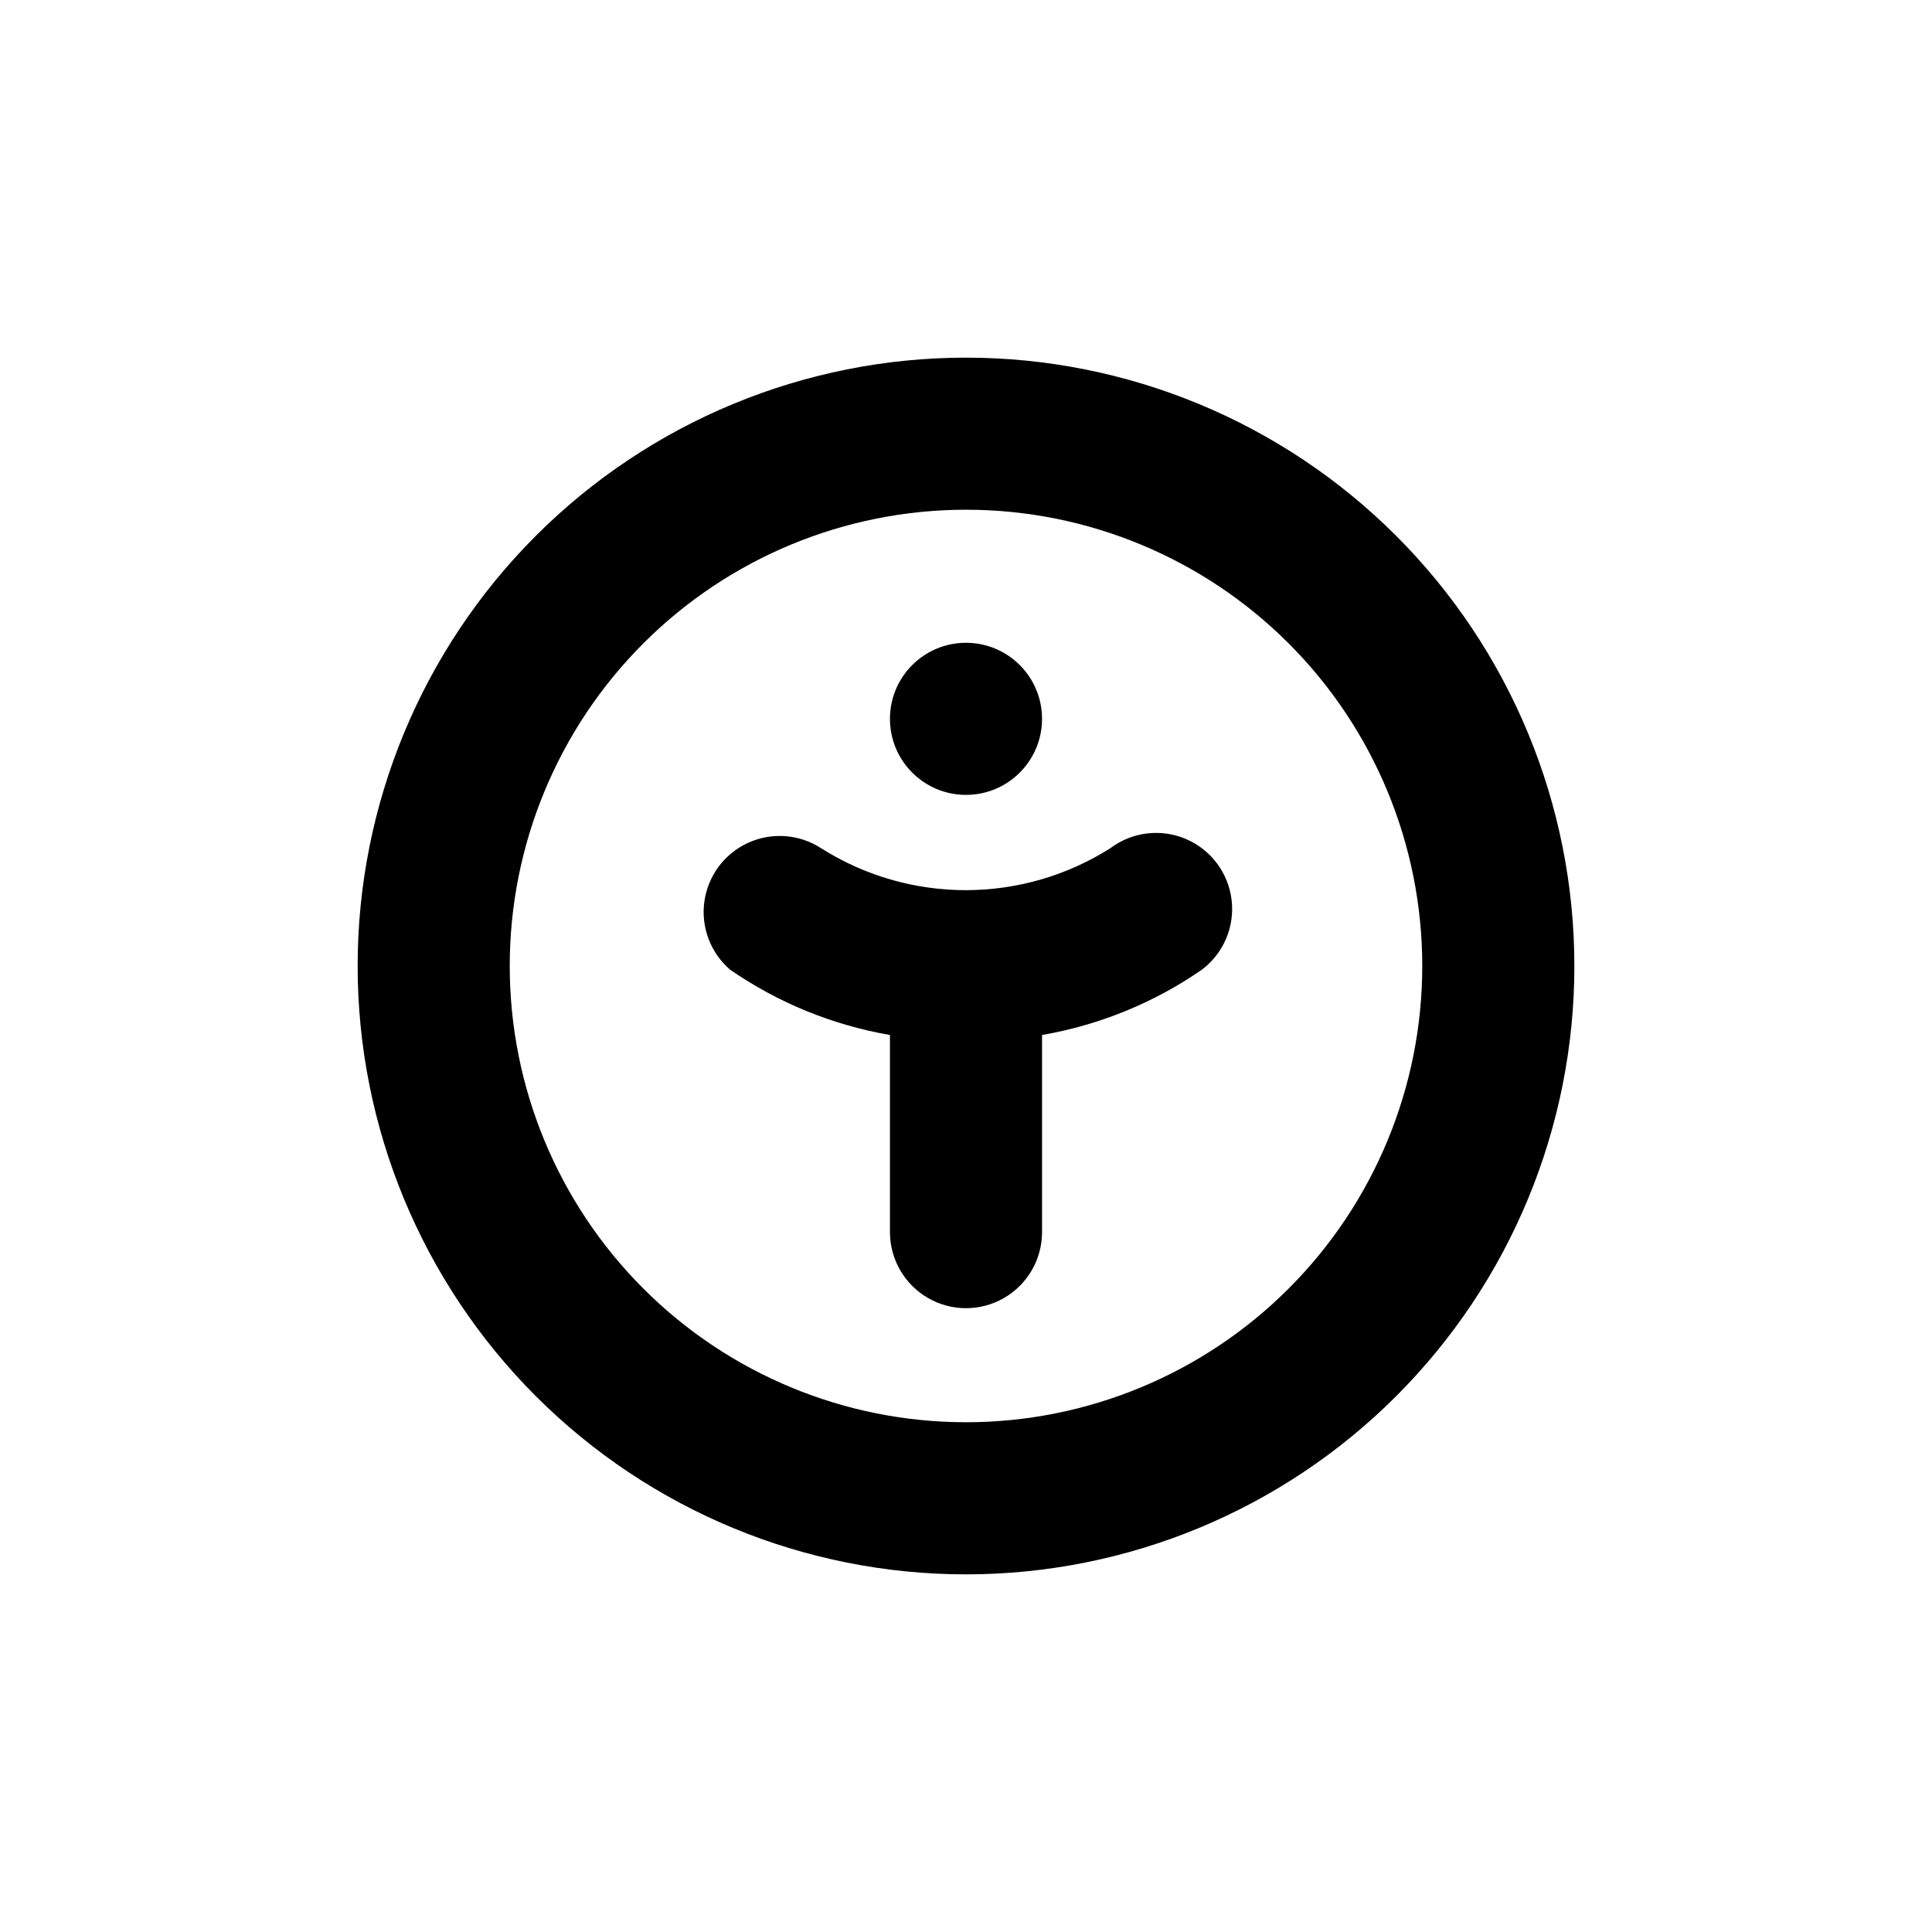
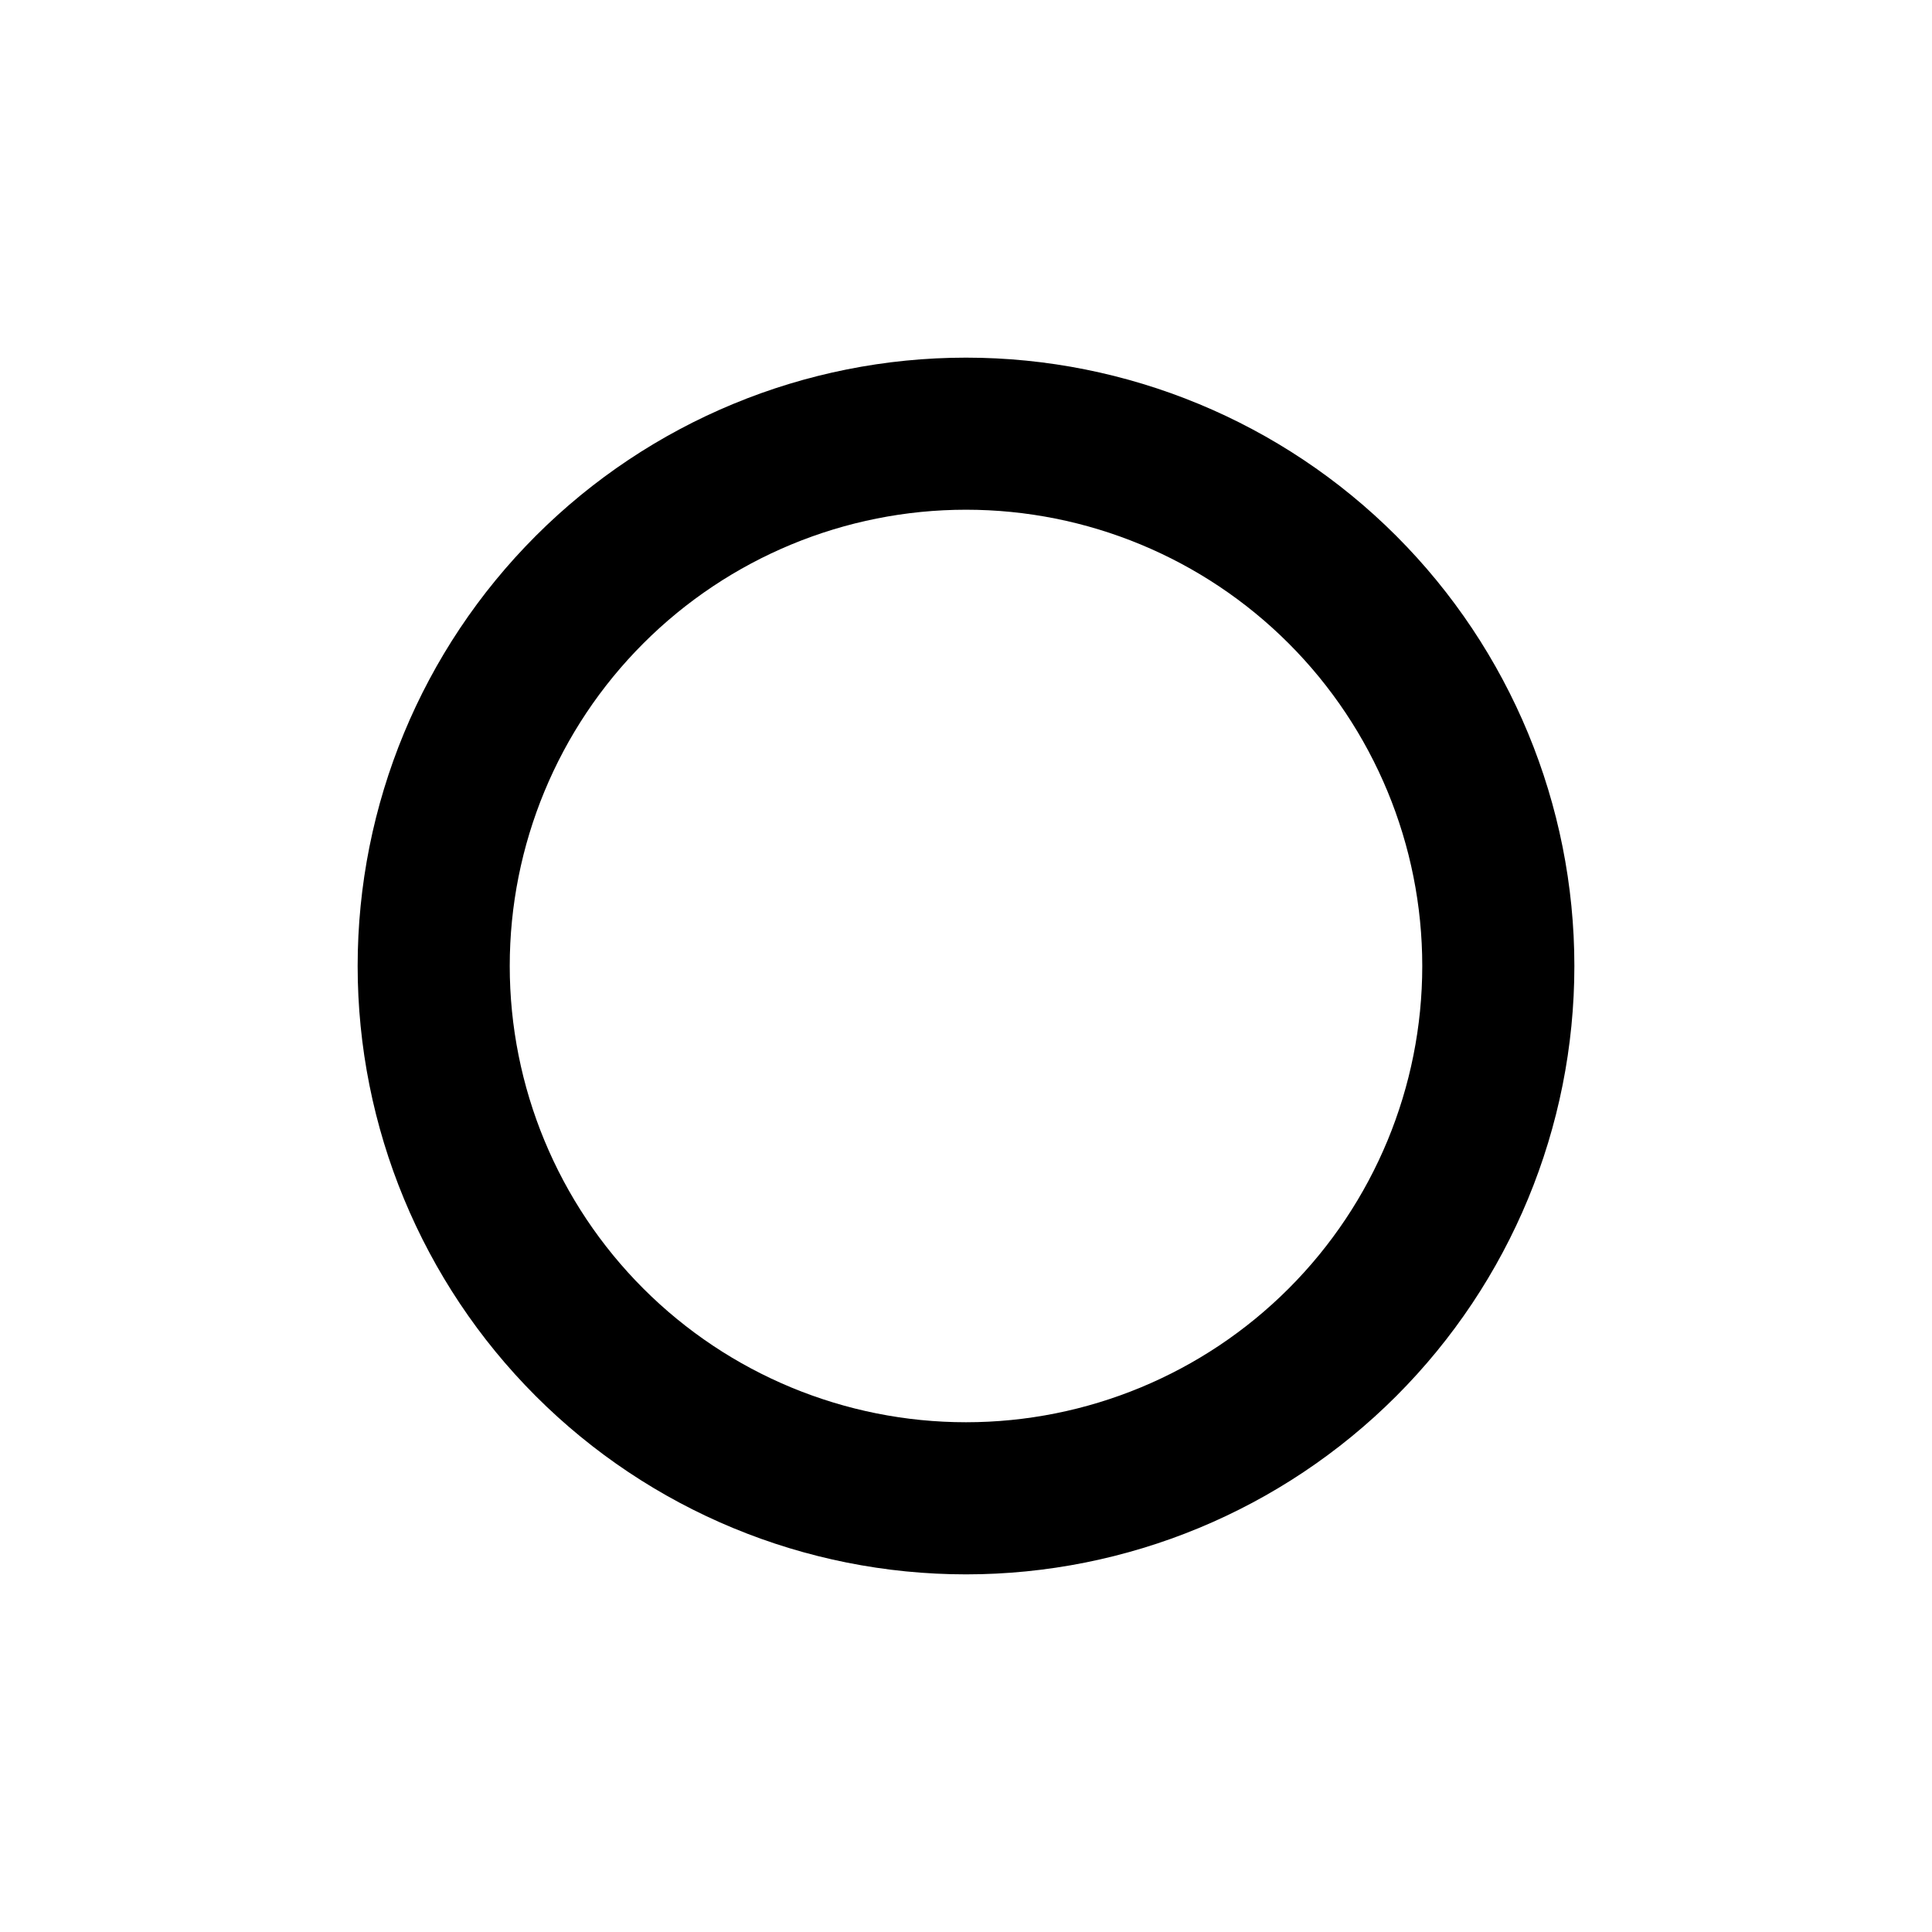
<svg xmlns="http://www.w3.org/2000/svg" fill="#000000" width="800px" height="800px" version="1.1" viewBox="144 144 512 512">
  <g>
    <path d="m400 238.78c-42.758 0-83.766 16.984-114 47.219s-47.219 71.242-47.219 114 16.984 83.762 47.219 114 71.242 47.223 114 47.223 83.762-16.988 114-47.223 47.223-71.238 47.223-114-16.988-83.766-47.223-114-71.238-47.219-114-47.219zm0 282.13c-32.07 0-62.824-12.742-85.5-35.418-22.676-22.676-35.414-53.43-35.414-85.496 0-32.07 12.738-62.824 35.414-85.5s53.43-35.414 85.5-35.414c32.066 0 62.82 12.738 85.496 35.414 22.676 22.676 35.418 53.43 35.418 85.5 0 32.066-12.742 62.82-35.418 85.496-22.676 22.676-53.43 35.418-85.496 35.418z" />
-     <path d="m420.15 334.5c0 11.129-9.023 20.152-20.152 20.152-11.133 0-20.152-9.023-20.152-20.152s9.02-20.152 20.152-20.152c11.129 0 20.152 9.023 20.152 20.152" />
-     <path d="m438.29 368.76c-11.473 7.277-24.781 11.141-38.367 11.141s-26.891-3.863-38.363-11.141c-5.777-3.731-13.062-4.258-19.316-1.398-6.258 2.863-10.621 8.719-11.574 15.531-0.957 6.812 1.629 13.641 6.859 18.113 12.684 8.758 27.125 14.656 42.32 17.277v52.246c0 7.199 3.84 13.852 10.074 17.453s13.918 3.602 20.152 0 10.078-10.254 10.078-17.453v-52.246c15.191-2.621 29.633-8.52 42.32-17.277 5.758-4.32 8.777-11.387 7.914-18.535-0.859-7.148-5.469-13.293-12.09-16.121-6.621-2.828-14.25-1.91-20.008 2.41z" />
  </g>
</svg>